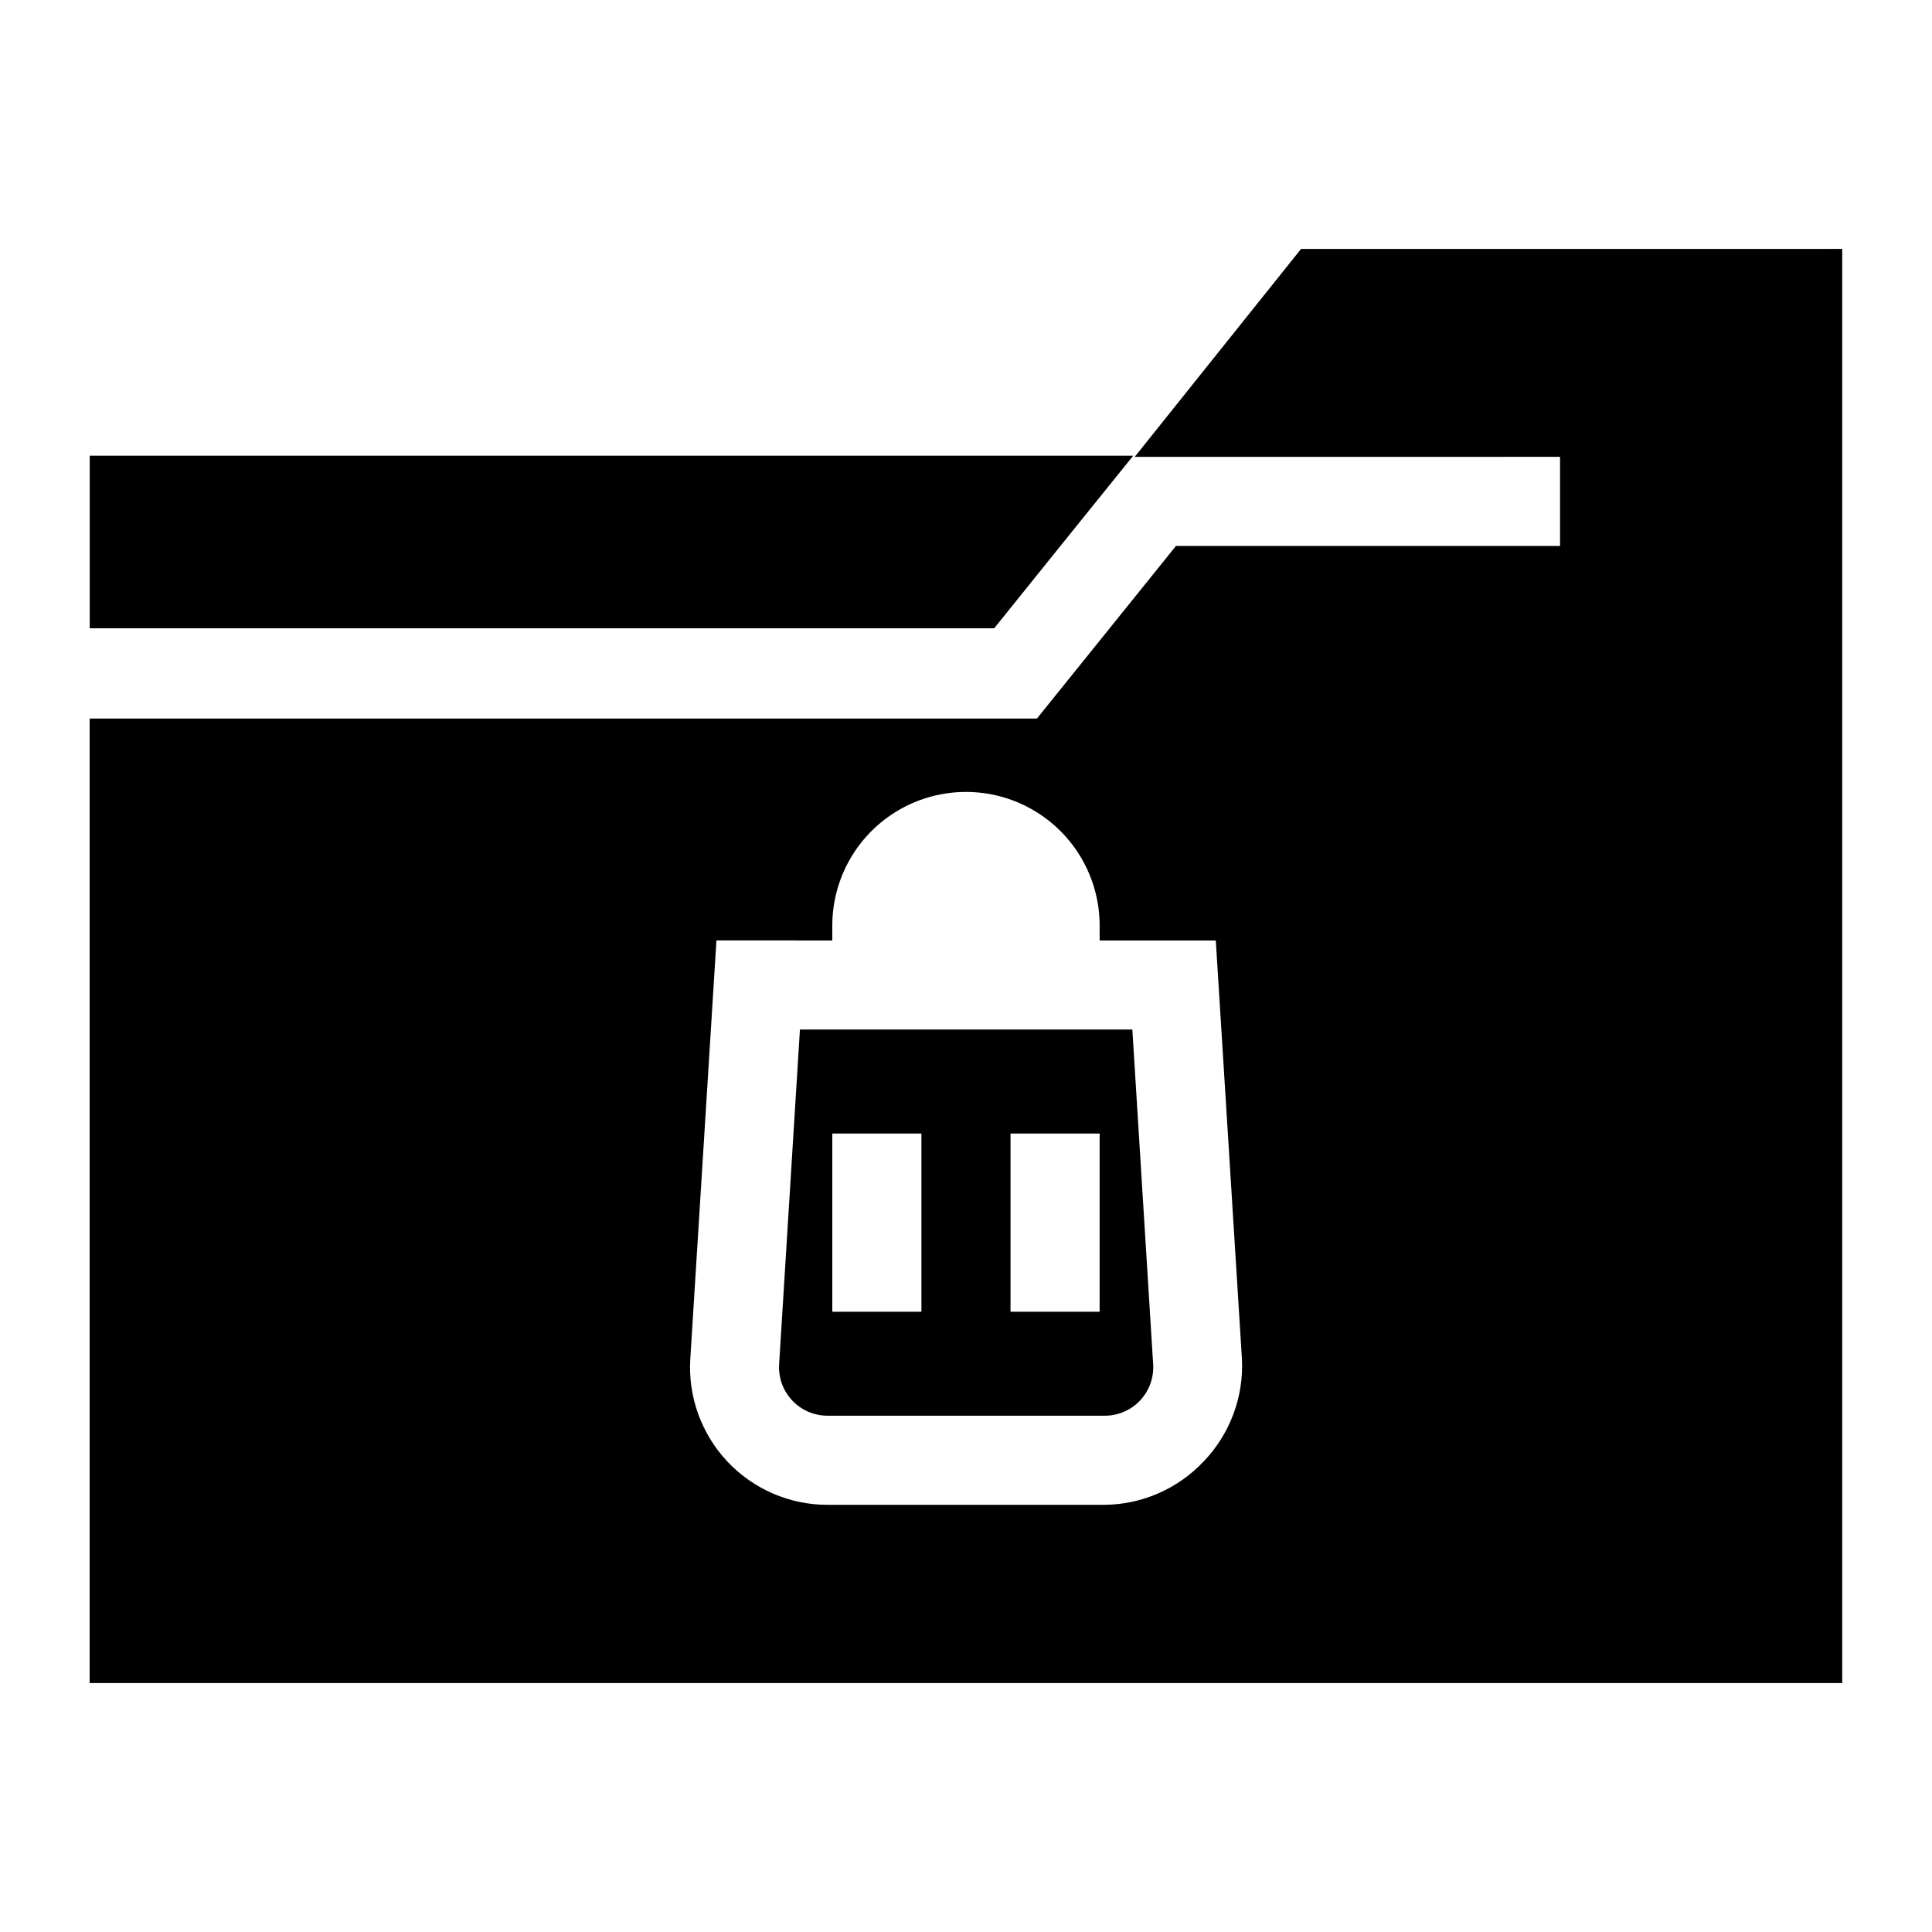
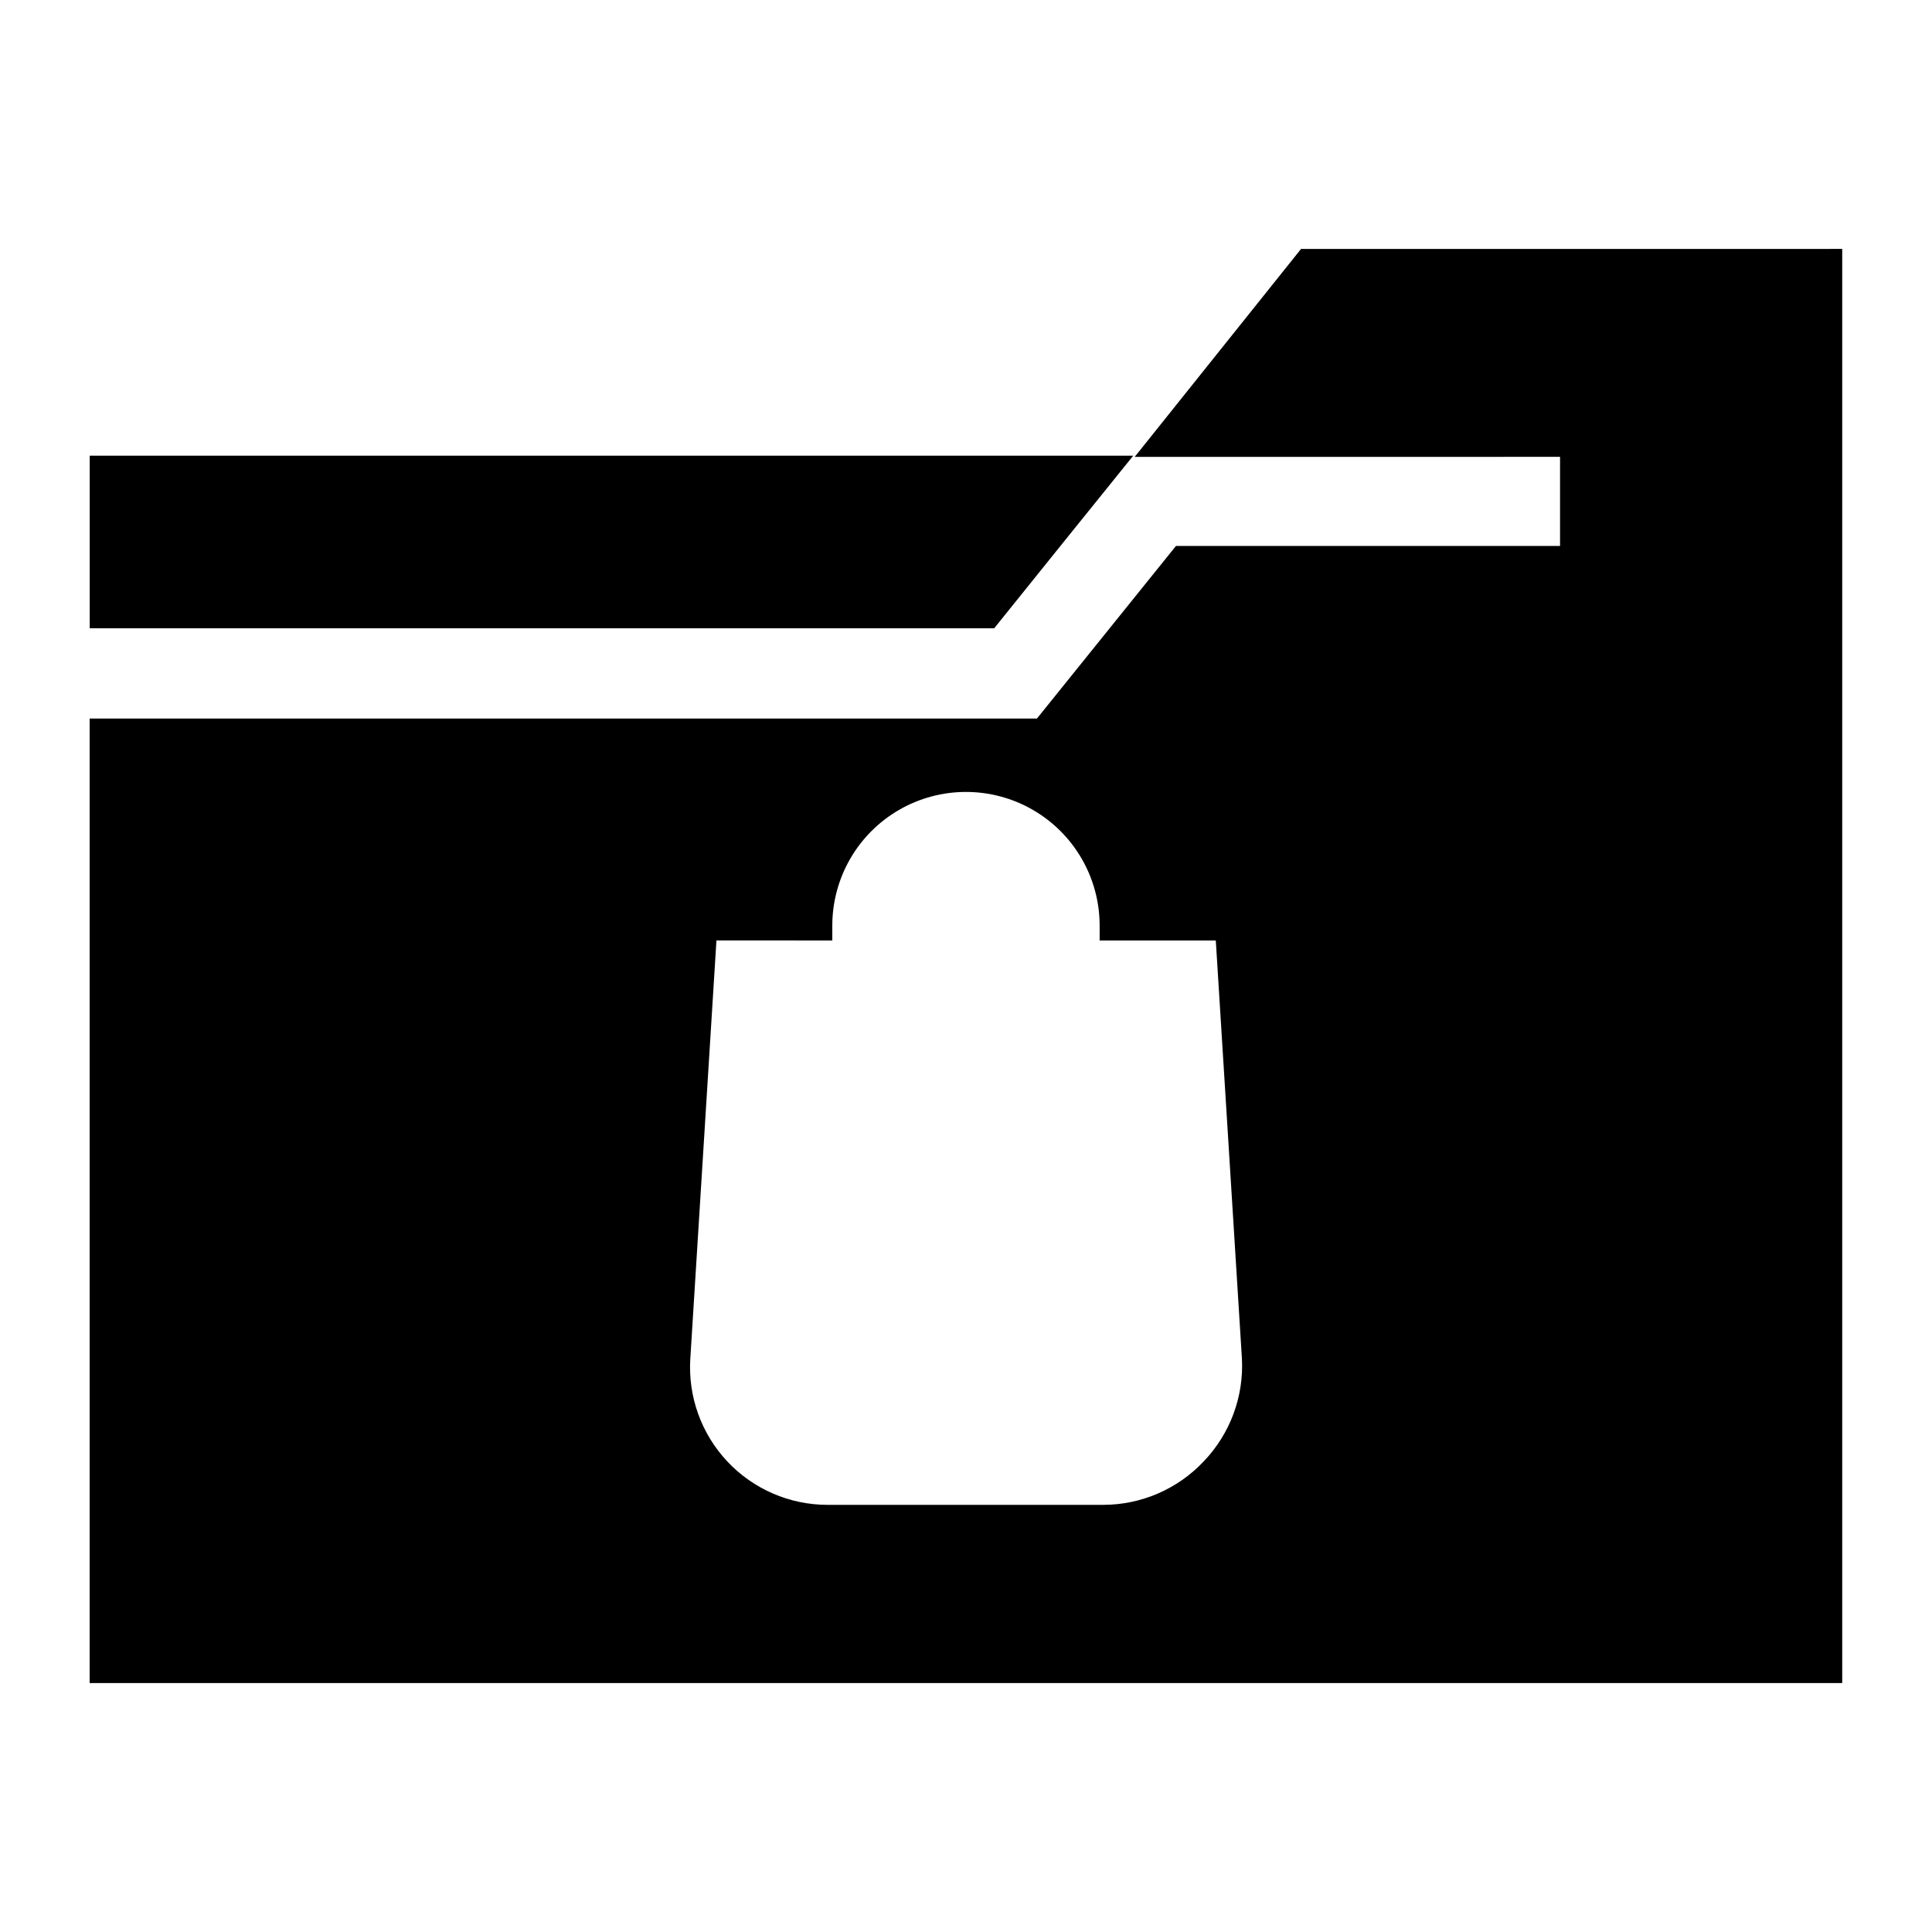
<svg xmlns="http://www.w3.org/2000/svg" fill="#000000" width="800px" height="800px" version="1.1" viewBox="144 144 512 512">
  <g>
-     <path d="m355.99 416.84-5.512 88.641h0.004c-0.242 3.551 1.004 7.039 3.438 9.637s5.836 4.066 9.395 4.059h73.445c3.559 0.008 6.961-1.461 9.395-4.059 2.43-2.598 3.676-6.086 3.438-9.637l-5.512-88.641zm32.195 74.785h-23.617v-47.23h23.617zm47.23 0h-23.617v-47.23h23.617z" />
    <path d="m620.41 209.97h-131.62l-44.082 55.105 112.72-0.004v23.617h-101.79l-36.84 45.738h-251.04v255.6h464.45v-380.06zm-157.44 321.34c-6.91 7.328-16.535 11.484-26.609 11.492h-73.051c-10.062 0-19.676-4.164-26.562-11.496-6.891-7.336-10.438-17.191-9.809-27.234l6.926-110.84 30.703 0.004v-3.938c0-12.656 6.754-24.352 17.711-30.68 10.961-6.328 24.465-6.328 35.426 0 10.961 6.328 17.711 18.023 17.711 30.68v3.938h30.781l6.926 110.84v-0.004c0.52 10.09-3.156 19.949-10.152 27.238z" />
    <path d="m425.27 288.38 19.047-23.617h-276.54v45.734h239.7z" />
  </g>
</svg>